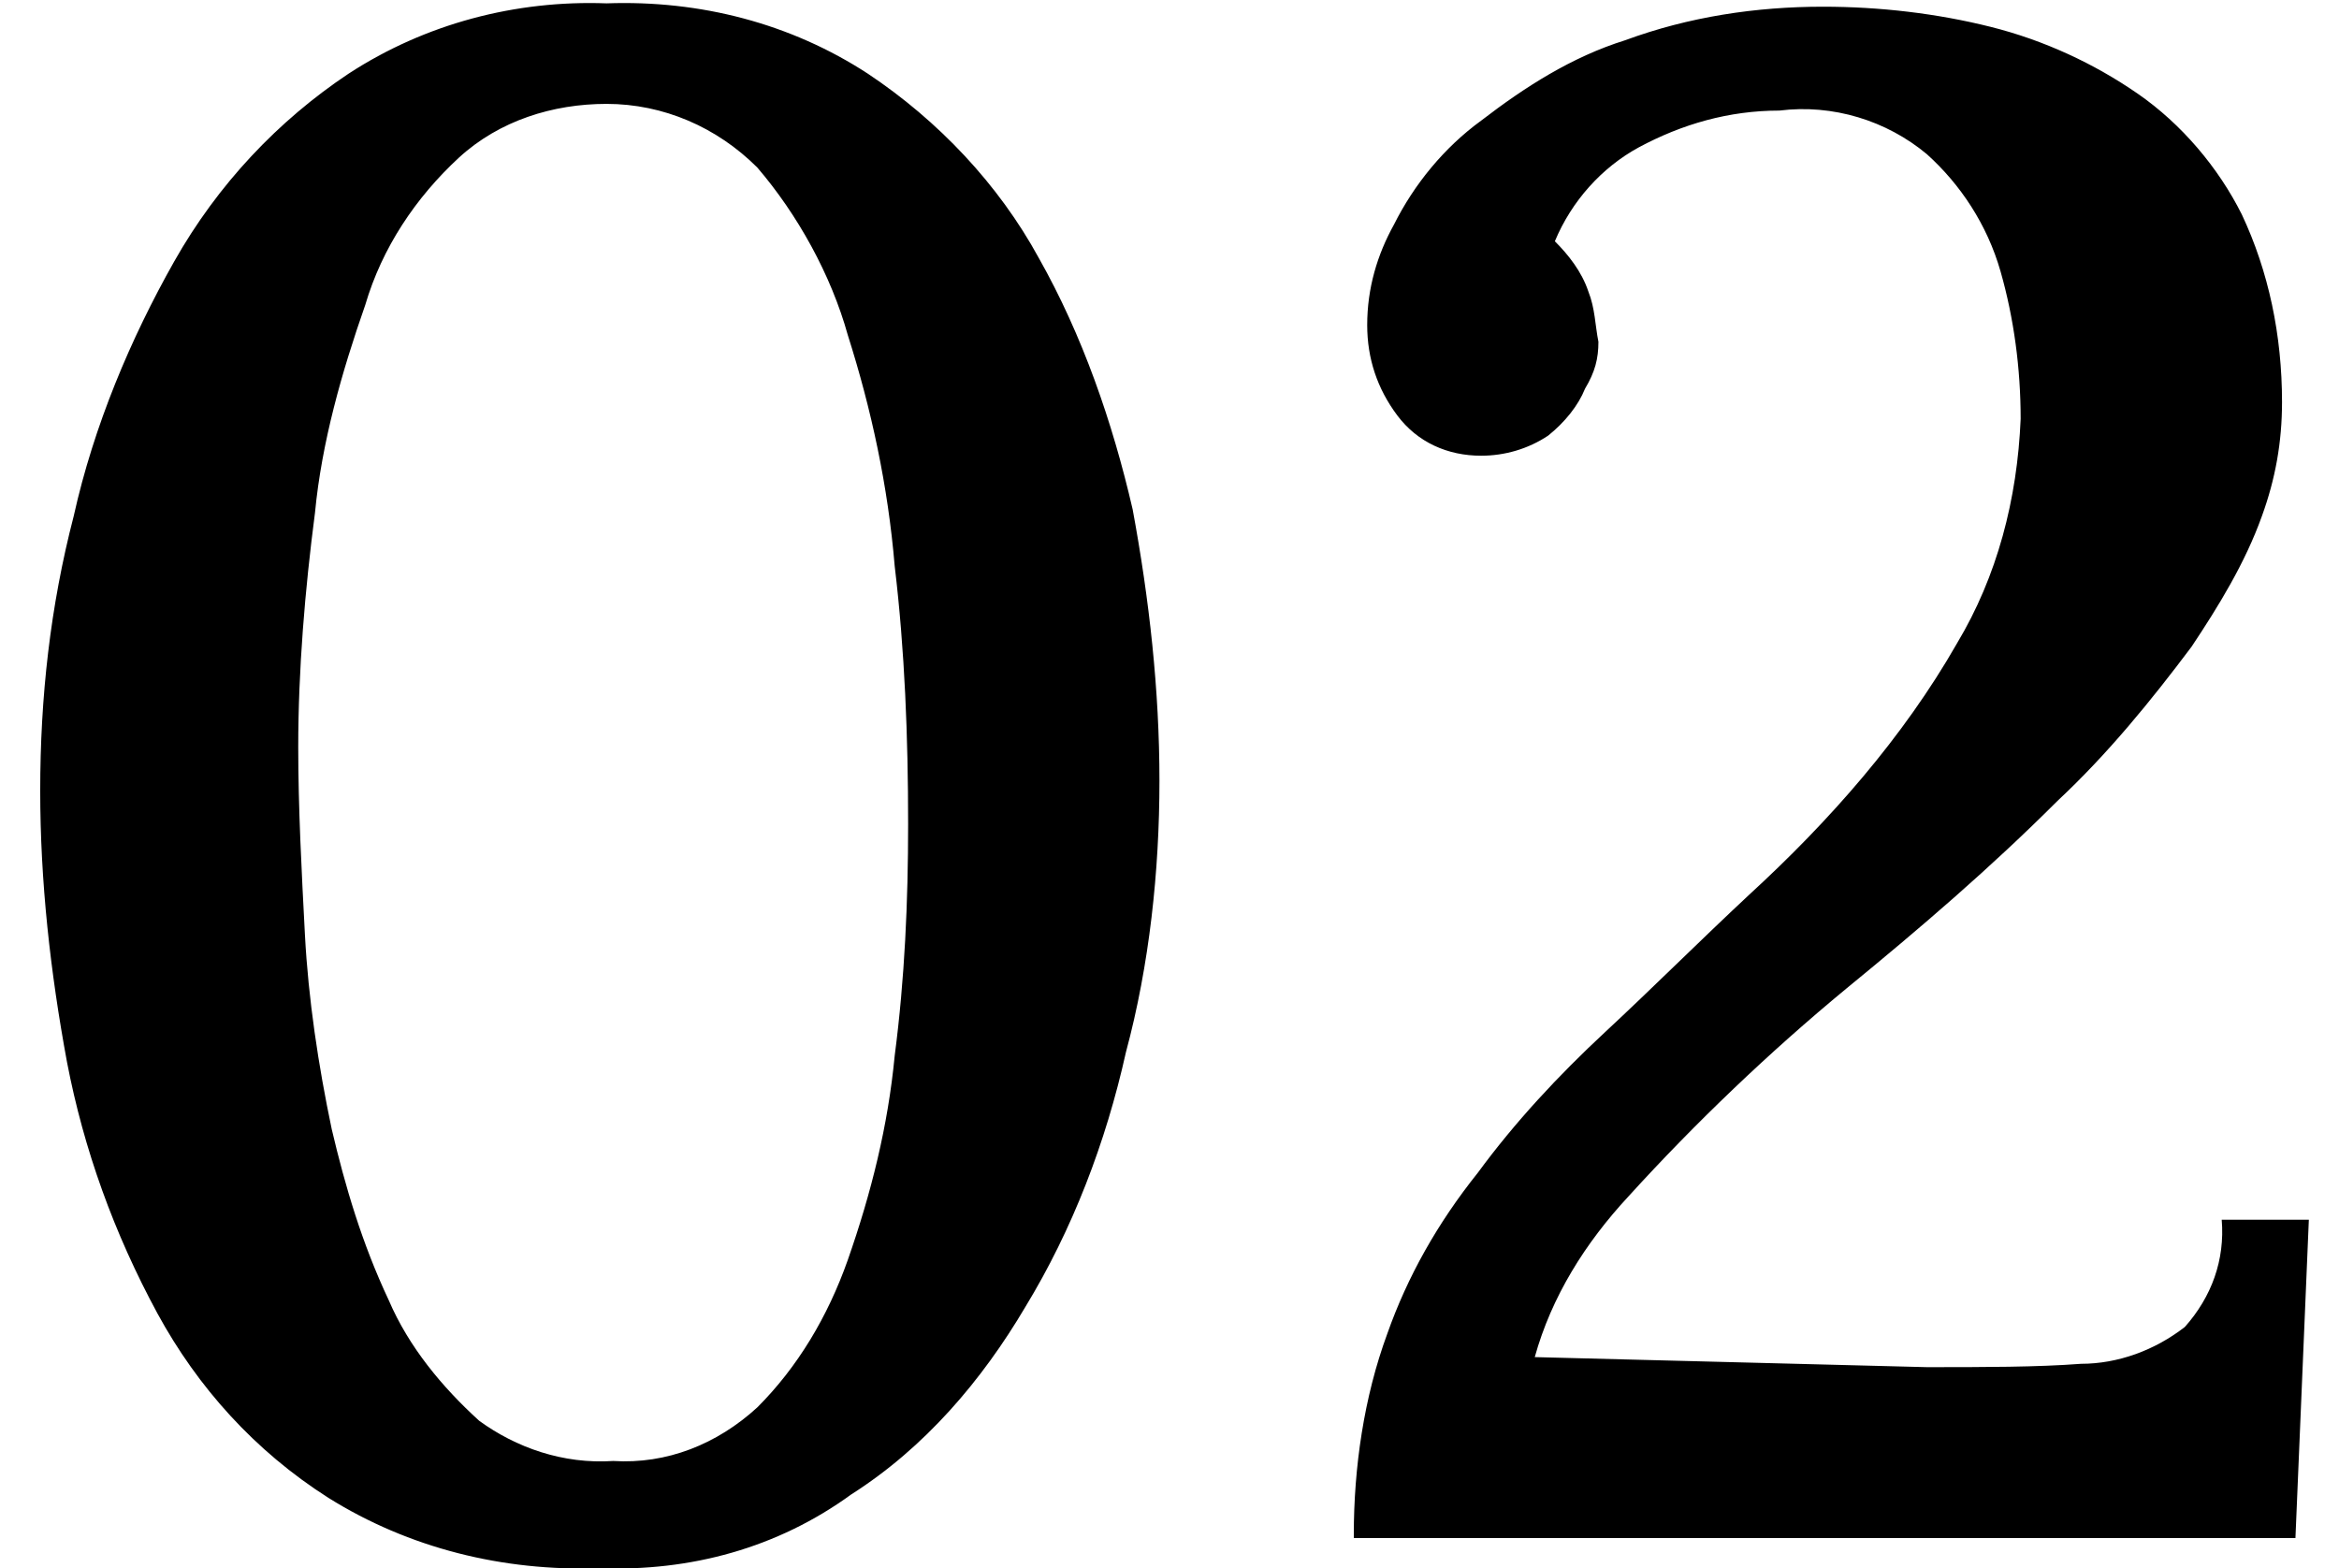
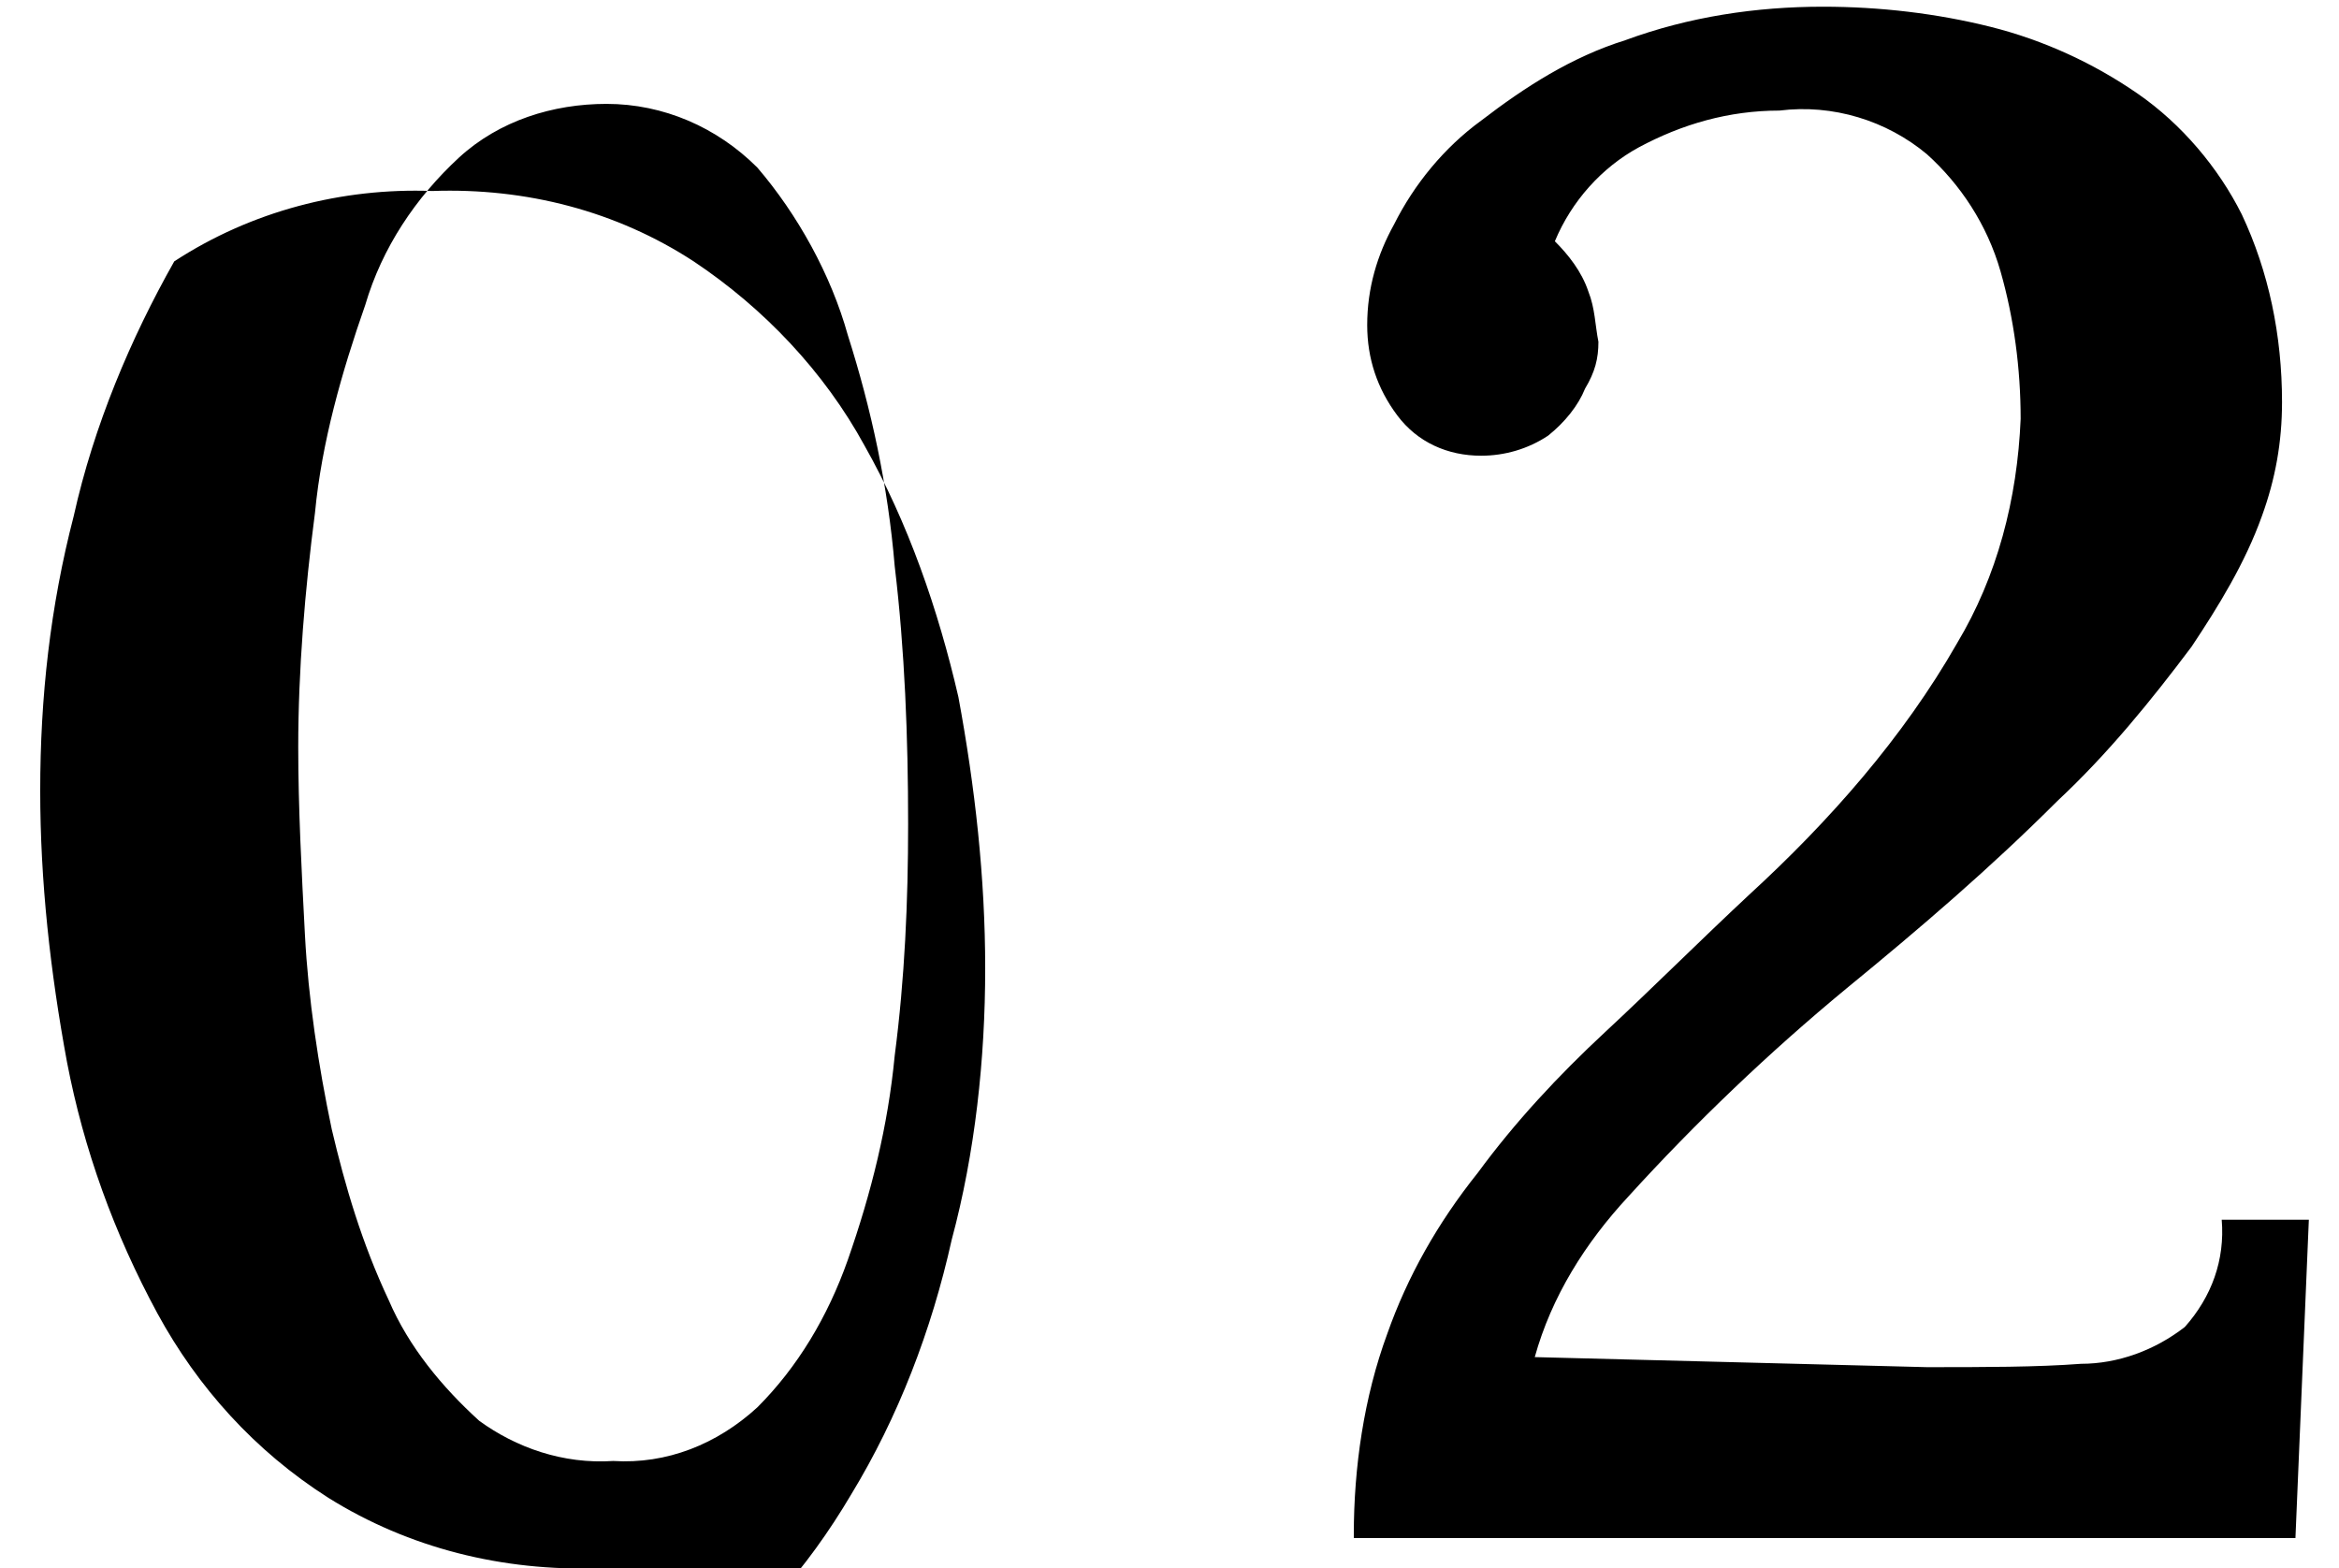
<svg xmlns="http://www.w3.org/2000/svg" version="1.1" id="レイヤー_1" x="0px" y="0px" viewBox="0 0 69.8 46.8" style="enable-background:new 0 0 69.8 46.8;" xml:space="preserve">
-   <path id="パス_22210" d="M17.9,46.8c-2.9,0.1-5.7-0.6-8.1-2.1c-2.2-1.4-3.9-3.3-5.1-5.5c-1.3-2.4-2.2-4.9-2.7-7.5  c-0.5-2.7-0.8-5.4-0.8-8.1c0-2.8,0.3-5.5,1-8.2c0.6-2.7,1.7-5.3,3-7.6c1.3-2.3,3.1-4.2,5.2-5.6c2.3-1.5,5-2.2,7.7-2.1  c2.8-0.1,5.5,0.6,7.8,2.1c2.1,1.4,3.9,3.3,5.1,5.5c1.3,2.3,2.2,4.9,2.8,7.5c0.5,2.7,0.8,5.4,0.8,8.1c0,2.7-0.3,5.5-1,8.1  c-0.6,2.7-1.6,5.3-3,7.6c-1.3,2.2-3,4.2-5.2,5.6C23.2,46.2,20.6,46.9,17.9,46.8z M18.3,43.6c1.6,0.1,3.1-0.5,4.3-1.6  c1.2-1.2,2.1-2.7,2.7-4.4c0.7-2,1.2-4,1.4-6.1c0.3-2.3,0.4-4.6,0.4-6.9c0-2.6-0.1-5.2-0.4-7.7c-0.2-2.4-0.7-4.7-1.4-6.9  c-0.5-1.8-1.5-3.6-2.7-5c-1.2-1.2-2.8-1.9-4.5-1.9c-1.6,0-3.2,0.5-4.4,1.6c-1.3,1.2-2.3,2.7-2.8,4.4c-0.7,2-1.3,4.1-1.5,6.2  c-0.3,2.3-0.5,4.7-0.5,7c0,1.8,0.1,3.7,0.2,5.6c0.1,1.9,0.4,3.9,0.8,5.8c0.4,1.7,0.9,3.4,1.7,5.1c0.6,1.4,1.6,2.6,2.7,3.6  C15.4,43.2,16.8,43.7,18.3,43.6z M40.4,45.8c0-2,0.3-4.1,1-6c0.6-1.7,1.5-3.3,2.7-4.8c1.1-1.5,2.4-2.9,3.8-4.2  c1.4-1.3,2.8-2.7,4.3-4.1c2.4-2.2,4.6-4.7,6.2-7.5c1.2-2,1.8-4.3,1.9-6.7c0-1.5-0.2-3-0.6-4.4c-0.4-1.4-1.2-2.6-2.2-3.5  c-1.2-1-2.8-1.5-4.4-1.3c-1.5,0-2.9,0.4-4.2,1.1c-1.1,0.6-2,1.6-2.5,2.8c0.4,0.4,0.8,0.9,1,1.5c0.2,0.5,0.2,1,0.3,1.5  c0,0.5-0.1,0.9-0.4,1.4c-0.2,0.5-0.6,1-1.1,1.4c-0.6,0.4-1.3,0.6-2,0.6c-1,0-1.9-0.4-2.5-1.2c-0.6-0.8-0.9-1.7-0.9-2.7  c0-1.1,0.3-2.1,0.8-3c0.6-1.2,1.5-2.3,2.6-3.1c1.3-1,2.7-1.9,4.3-2.4c1.9-0.7,3.9-1,5.9-1c1.7,0,3.4,0.2,5,0.6  c1.6,0.4,3.1,1.1,4.4,2c1.3,0.9,2.4,2.2,3.1,3.6c0.8,1.7,1.2,3.6,1.2,5.6c0,1.2-0.2,2.3-0.6,3.4c-0.5,1.4-1.3,2.7-2.1,3.9  c-1.2,1.6-2.5,3.2-4,4.6c-2,2-4.1,3.8-6.3,5.6c-2.3,1.9-4.5,4-6.5,6.2c-1.3,1.4-2.3,3-2.8,4.8l11.7,0.3c1.7,0,3.3,0,4.6-0.1  c1.1,0,2.2-0.4,3.1-1.1c0.8-0.9,1.2-2,1.1-3.2h2.6l-0.4,9.5H40.4z" />
+   <path id="パス_22210" d="M17.9,46.8c-2.9,0.1-5.7-0.6-8.1-2.1c-2.2-1.4-3.9-3.3-5.1-5.5c-1.3-2.4-2.2-4.9-2.7-7.5  c-0.5-2.7-0.8-5.4-0.8-8.1c0-2.8,0.3-5.5,1-8.2c0.6-2.7,1.7-5.3,3-7.6c2.3-1.5,5-2.2,7.7-2.1  c2.8-0.1,5.5,0.6,7.8,2.1c2.1,1.4,3.9,3.3,5.1,5.5c1.3,2.3,2.2,4.9,2.8,7.5c0.5,2.7,0.8,5.4,0.8,8.1c0,2.7-0.3,5.5-1,8.1  c-0.6,2.7-1.6,5.3-3,7.6c-1.3,2.2-3,4.2-5.2,5.6C23.2,46.2,20.6,46.9,17.9,46.8z M18.3,43.6c1.6,0.1,3.1-0.5,4.3-1.6  c1.2-1.2,2.1-2.7,2.7-4.4c0.7-2,1.2-4,1.4-6.1c0.3-2.3,0.4-4.6,0.4-6.9c0-2.6-0.1-5.2-0.4-7.7c-0.2-2.4-0.7-4.7-1.4-6.9  c-0.5-1.8-1.5-3.6-2.7-5c-1.2-1.2-2.8-1.9-4.5-1.9c-1.6,0-3.2,0.5-4.4,1.6c-1.3,1.2-2.3,2.7-2.8,4.4c-0.7,2-1.3,4.1-1.5,6.2  c-0.3,2.3-0.5,4.7-0.5,7c0,1.8,0.1,3.7,0.2,5.6c0.1,1.9,0.4,3.9,0.8,5.8c0.4,1.7,0.9,3.4,1.7,5.1c0.6,1.4,1.6,2.6,2.7,3.6  C15.4,43.2,16.8,43.7,18.3,43.6z M40.4,45.8c0-2,0.3-4.1,1-6c0.6-1.7,1.5-3.3,2.7-4.8c1.1-1.5,2.4-2.9,3.8-4.2  c1.4-1.3,2.8-2.7,4.3-4.1c2.4-2.2,4.6-4.7,6.2-7.5c1.2-2,1.8-4.3,1.9-6.7c0-1.5-0.2-3-0.6-4.4c-0.4-1.4-1.2-2.6-2.2-3.5  c-1.2-1-2.8-1.5-4.4-1.3c-1.5,0-2.9,0.4-4.2,1.1c-1.1,0.6-2,1.6-2.5,2.8c0.4,0.4,0.8,0.9,1,1.5c0.2,0.5,0.2,1,0.3,1.5  c0,0.5-0.1,0.9-0.4,1.4c-0.2,0.5-0.6,1-1.1,1.4c-0.6,0.4-1.3,0.6-2,0.6c-1,0-1.9-0.4-2.5-1.2c-0.6-0.8-0.9-1.7-0.9-2.7  c0-1.1,0.3-2.1,0.8-3c0.6-1.2,1.5-2.3,2.6-3.1c1.3-1,2.7-1.9,4.3-2.4c1.9-0.7,3.9-1,5.9-1c1.7,0,3.4,0.2,5,0.6  c1.6,0.4,3.1,1.1,4.4,2c1.3,0.9,2.4,2.2,3.1,3.6c0.8,1.7,1.2,3.6,1.2,5.6c0,1.2-0.2,2.3-0.6,3.4c-0.5,1.4-1.3,2.7-2.1,3.9  c-1.2,1.6-2.5,3.2-4,4.6c-2,2-4.1,3.8-6.3,5.6c-2.3,1.9-4.5,4-6.5,6.2c-1.3,1.4-2.3,3-2.8,4.8l11.7,0.3c1.7,0,3.3,0,4.6-0.1  c1.1,0,2.2-0.4,3.1-1.1c0.8-0.9,1.2-2,1.1-3.2h2.6l-0.4,9.5H40.4z" />
</svg>